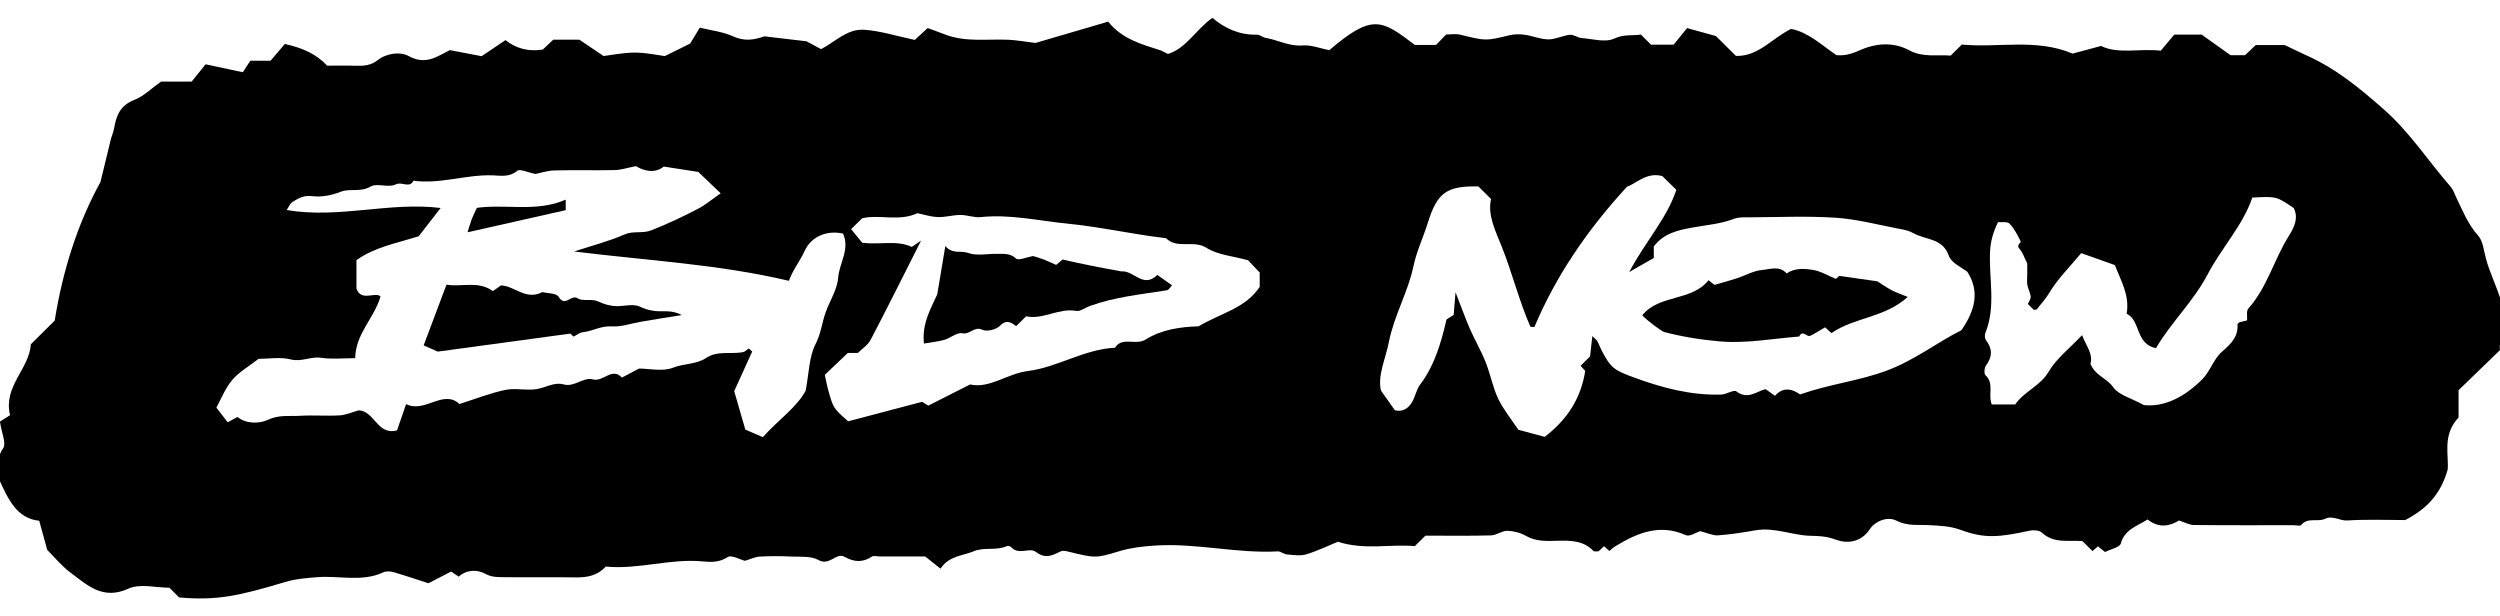
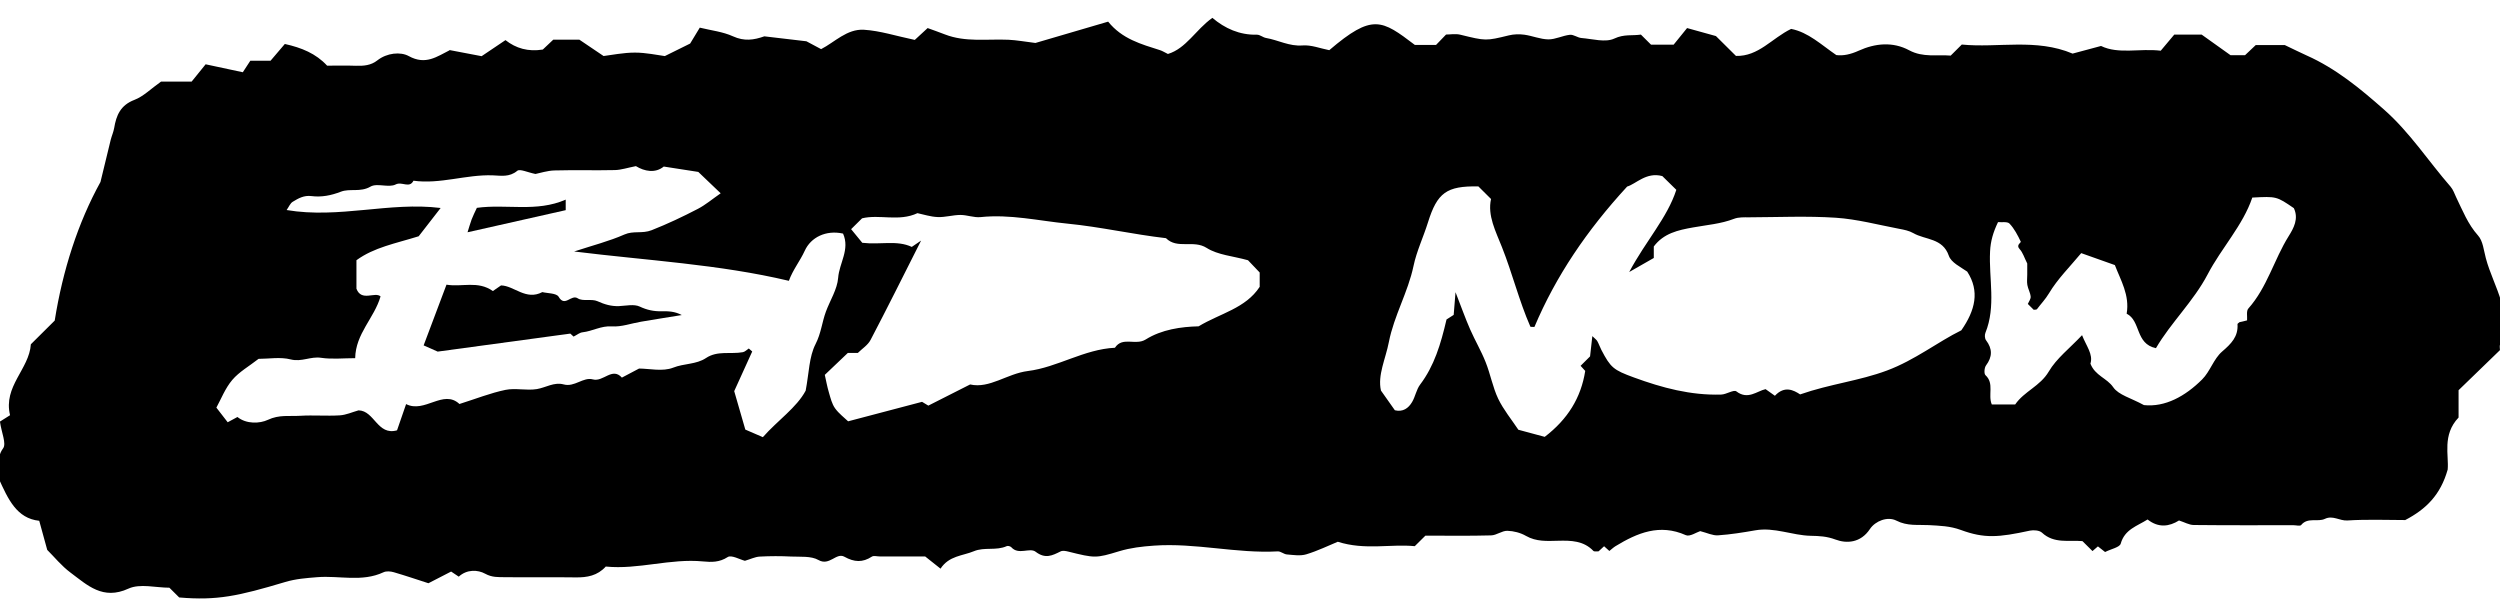
<svg xmlns="http://www.w3.org/2000/svg" version="1.1" id="Layer_2" x="0px" y="0px" viewBox="0 0 474.76 117.07" style="enable-background:new 0 0 474.76 117.07;" xml:space="preserve">
  <g>
    <path d="M270.69,101.72c-0.59,0.58-1.18,1.17-2.02,2c-4.57-0.45-9.47,0.81-14.62-0.84c-1.71,0.7-3.8,1.73-5.99,2.39   c-1.13,0.34-2.45,0.12-3.68,0.02c-0.59-0.05-1.17-0.61-1.73-0.58c-7.88,0.43-15.63-1.66-23.54-1.09c-2.25,0.16-4.42,0.41-6.57,1.06   c-4.43,1.35-4.61,1.33-9.67,0.07c-0.47-0.12-1.07-0.23-1.45-0.04c-1.59,0.79-2.91,1.48-4.75,0.07c-1.12-0.86-3.24,0.69-4.61-0.85   c-0.17-0.19-0.65-0.32-0.87-0.22c-2,0.92-4.25,0.13-6.25,0.97c-2.13,0.89-4.71,0.84-6.33,3.31c-0.97-0.77-1.83-1.45-2.92-2.32   c-2.68,0-5.66,0-8.64,0c-0.5,0-1.13-0.19-1.47,0.03c-1.77,1.16-3.35,1.07-5.22,0.03c-1.55-0.87-2.83,1.82-4.93,0.62   c-1.4-0.8-3.43-0.58-5.18-0.66c-1.99-0.1-3.99-0.1-5.98,0.01c-0.89,0.05-1.75,0.49-2.81,0.8c-0.95-0.24-2.57-1.17-3.27-0.71   c-1.56,1.02-3.1,0.98-4.66,0.83c-6.24-0.61-12.31,1.59-18.49,0.97c-1.58,1.74-3.54,2.09-5.72,2.06c-4.49-0.07-8.98,0.02-13.47-0.04   c-1.24-0.02-2.4,0.07-3.72-0.66c-1.38-0.76-3.46-0.87-5.01,0.56c-0.45-0.3-0.94-0.63-1.45-0.97c-1.45,0.75-2.81,1.45-4.31,2.22   c-2.15-0.69-4.34-1.44-6.57-2.09c-0.61-0.18-1.43-0.25-1.97,0.01c-4.08,1.91-8.39,0.59-12.57,0.93c-2.06,0.17-4.03,0.3-6.1,0.92   c-8.9,2.66-12.94,3.55-20.12,2.93c-0.59-0.58-1.18-1.17-1.86-1.85c-2.55,0-5.59-0.83-7.77,0.17c-4.88,2.25-7.81-0.66-11.01-3.04   c-1.71-1.27-3.09-2.99-4.42-4.31c-0.52-1.88-0.97-3.52-1.52-5.53c-4.29-0.45-5.92-4.12-7.7-8.04c0.45-1.57-0.69-3.64,0.84-5.72   c0.66-0.89-0.3-2.95-0.6-5.08c0.29-0.18,1.13-0.71,1.92-1.21c-1.33-5.5,3.64-8.74,3.95-13.47c1.53-1.52,3.06-3.04,4.53-4.5   c1.52-9.57,4.43-18.61,8.69-26.32c0.77-3.19,1.35-5.61,1.95-8.03c0.19-0.74,0.52-1.46,0.65-2.21c0.4-2.42,1.2-4.34,3.84-5.35   c1.73-0.66,3.14-2.12,5.06-3.47c1.48,0,3.46,0,5.81,0c0.79-0.97,1.71-2.12,2.66-3.29c2.44,0.52,4.59,0.98,7.06,1.51   c0.53-0.82,1.07-1.64,1.43-2.19c1.5,0,2.48,0,3.84,0c0.81-0.95,1.76-2.07,2.71-3.18c3.17,0.71,5.89,1.8,8.03,4.12   c1.8,0,3.62-0.05,5.45,0.02c1.48,0.05,2.88-0.07,4.07-1.01c1.85-1.46,4.44-1.68,5.98-0.83c3.22,1.78,5.37,0.08,7.83-1.14   c0.13-0.07,0.33-0.01-0.12-0.01c2.6,0.5,4.61,0.88,6.13,1.17c1.78-1.2,3.08-2.08,4.53-3.05c1.99,1.57,4.33,2.24,7.09,1.79   c0.58-0.55,1.29-1.22,1.98-1.87c1.69,0,3.35,0,4.97,0c1.34,0.9,2.65,1.78,4.59,3.1c1.51-0.18,3.73-0.65,5.95-0.65   c2.12,0,4.24,0.47,5.68,0.66c2.01-0.99,3.39-1.68,4.81-2.38c0.5-0.82,1.06-1.75,1.83-3.02c2.15,0.53,4.38,0.77,6.31,1.65   c2.14,0.97,3.93,0.71,5.95,0c2.35,0.28,4.88,0.57,7.99,0.94c0.53,0.28,1.62,0.87,2.79,1.49c2.57-1.31,4.91-3.87,8.13-3.68   c3.08,0.19,6.11,1.19,9.66,1.93c0.56-0.51,1.37-1.26,2.44-2.25c0.98,0.36,2.14,0.76,3.29,1.21c3.92,1.52,8.02,0.83,12.06,1.01   c1.55,0.07,3.08,0.36,5.12,0.61c4.15-1.22,8.9-2.61,13.81-4.05c2.65,3.3,6.29,4.28,9.86,5.42c0.44,0.14,0.84,0.4,1.49,0.72   c3.47-1.05,5.25-4.58,8.44-6.86c2.37,2.01,5.17,3.28,8.47,3.2c0.57-0.01,1.13,0.52,1.72,0.62c2.32,0.4,4.41,1.62,6.94,1.42   c1.65-0.13,3.37,0.57,5.07,0.9c8.21-7.01,9.95-5.78,16.25-1c1.32,0,2.64,0,4.03,0c0.54-0.56,1.11-1.16,1.9-1.97   c0.78,0,1.79-0.19,2.7,0.03c4.85,1.19,4.83,1.2,9.22,0.13c0.93-0.23,1.97-0.26,2.93-0.13c1.54,0.21,3.05,0.87,4.58,0.89   c1.35,0.01,2.7-0.72,4.08-0.87c0.7-0.08,1.45,0.55,2.2,0.61c2.11,0.17,4.56,0.9,6.25,0.1c1.84-0.87,3.44-0.5,5.04-0.75   c0.68,0.68,1.27,1.26,1.92,1.91c1.25,0,2.56,0,4.3,0c0.71-0.87,1.63-2.02,2.55-3.15c1.96,0.55,3.61,1,5.48,1.52   c1.11,1.11,2.41,2.39,3.8,3.77c4.28,0.13,6.85-3.38,10.48-5.13c3.26,0.64,5.66,2.97,8.58,4.97c1.31,0.17,2.71-0.13,4.27-0.84   c3.08-1.39,6.44-1.76,9.59-0.06c2.61,1.4,5.33,0.78,7.86,1c0.75-0.75,1.34-1.33,2.11-2.1c6.85,0.68,14.1-1.22,21.04,1.72   c1.54-0.41,3.31-0.89,5.4-1.45c3.33,1.62,7.32,0.42,11.34,0.9c0.91-1.08,1.85-2.21,2.57-3.06c2.16,0,3.82,0,5.2,0   c1.88,1.34,3.56,2.54,5.48,3.91c0.67,0,1.65,0,2.76,0c0.62-0.59,1.33-1.26,2.03-1.92c2.01,0,4,0,5.52,0   c1.64,0.78,2.88,1.4,4.14,1.97c5.57,2.48,10.17,6.28,14.69,10.27c4.91,4.32,8.41,9.78,12.65,14.65c0.49,0.56,0.74,1.34,1.07,2.03   c1.22,2.5,2.21,5.08,4.15,7.25c0.94,1.04,1.08,2.83,1.48,4.31c0.75,2.82,2.1,5.42,2.92,8.24c0.88,3.02,0.76,5.47-0.23,8.17   c-0.11,0.29-0.01,0.66-0.01,1.04c-2.58,2.5-5.19,5.03-7.86,7.61c0,1.83,0,3.61,0,5.19c-3.15,3.3-1.81,7.19-2.07,9.89   c-1.36,4.81-4.1,7.51-8.06,9.58c-3.35,0-7.18-0.16-10.99,0.08c-1.48,0.09-2.75-1.03-4.26-0.31c-1.4,0.67-3.27-0.36-4.52,1.18   c-0.2,0.24-0.96,0.03-1.45,0.03c-6.32,0-12.64,0.03-18.95-0.04c-0.88-0.01-1.75-0.53-2.79-0.86c-1.84,1.15-3.89,1.46-5.97-0.19   c-1.96,1.25-4.34,1.86-5.1,4.59c-0.2,0.7-1.81,1-2.97,1.59c-0.42-0.33-0.89-0.71-1.36-1.07c-0.35,0.3-0.69,0.6-1.03,0.89   c-0.63-0.63-1.22-1.21-1.91-1.89c-2.54-0.23-5.39,0.54-7.69-1.61c-0.48-0.44-1.57-0.53-2.29-0.38c-5.96,1.29-8.63,1.52-13.11-0.13   c-2.06-0.76-4.04-0.8-6.1-0.92c-2.05-0.11-4.05,0.22-6.14-0.85c-1.65-0.85-3.99,0.04-5.03,1.6c-1.75,2.64-4.42,2.79-6.54,1.99   c-1.64-0.62-3.12-0.68-4.67-0.71c-3.55-0.07-6.93-1.68-10.56-1.04c-2.34,0.41-4.7,0.79-7.07,0.95c-1.02,0.07-2.08-0.47-3.39-0.8   c-0.7,0.22-1.98,1.1-2.72,0.77c-4.98-2.22-9.2-0.44-13.35,2.08c-0.41,0.25-0.76,0.59-1.18,0.92c-0.31-0.28-0.66-0.59-1-0.9   c-0.35,0.32-0.7,0.65-1.05,0.97c-0.35-0.02-0.81,0.09-0.98-0.08c-1.87-1.95-4.24-1.99-6.7-1.93c-2.07,0.05-4.14,0.2-6.1-0.92   c-1.04-0.6-2.35-0.94-3.55-0.97c-1.02-0.02-2.04,0.85-3.08,0.87C279.01,101.79,274.85,101.72,270.69,101.72z M87.25,76.72   c3.17-1,5.9-2.09,8.74-2.68c1.91-0.39,4.01,0.17,5.96-0.15c1.69-0.28,3.29-1.38,5.08-0.89c2.08,0.58,3.71-1.45,5.56-0.95   c1.98,0.54,3.67-2.4,5.51-0.34c0.99-0.52,1.96-1.03,3.26-1.72c1.91,0,4.48,0.62,6.48-0.17c2.06-0.82,4.37-0.59,6.22-1.82   c2.19-1.47,4.69-0.69,7.02-1.12c0.4-0.08,0.75-0.46,1.12-0.7c0.22,0.19,0.43,0.38,0.65,0.57c-1.14,2.5-2.27,5-3.42,7.53   c0.72,2.5,1.44,5,2.11,7.3c1.25,0.54,2.24,0.97,3.33,1.44c2.81-3.19,6.41-5.6,8.13-8.83c0.65-3.4,0.64-6.44,1.88-8.85   c1.05-2.04,1.22-4.14,1.96-6.15c0.79-2.15,2.16-4.24,2.33-6.43c0.21-2.8,2.27-5.39,0.93-8.4c-3.23-0.72-6.11,0.7-7.27,3.25   c-0.9,1.97-2.25,3.6-3.02,5.72c-13.29-3.15-26.83-3.84-40.78-5.57c3.54-1.16,6.66-1.95,9.56-3.23c1.7-0.75,3.37-0.11,5.15-0.81   c3.02-1.19,5.93-2.57,8.78-4.05c1.43-0.74,2.68-1.81,4.34-2.96c-1.83-1.75-3.25-3.1-4.25-4.06c-2.44-0.38-4.3-0.67-6.56-1.02   c-1.6,1.32-3.65,0.92-5.29-0.08c-1.59,0.31-2.79,0.72-3.99,0.75c-3.82,0.09-7.65-0.04-11.47,0.07c-1.38,0.04-2.74,0.5-3.61,0.67   c-1.48-0.29-2.96-1.02-3.46-0.6c-1.5,1.25-3.1,0.92-4.66,0.86c-5.06-0.18-9.96,1.72-15.05,1.02c-0.77,1.53-2.19,0.09-3.38,0.71   c-1.31,0.68-3.54-0.32-4.78,0.41c-1.92,1.12-3.91,0.31-5.61,0.96c-1.88,0.73-3.71,1.08-5.6,0.84c-1.44-0.18-2.49,0.43-3.56,1.08   c-0.48,0.29-0.73,0.96-1.16,1.57c10.01,1.68,19.55-1.6,29.25-0.39c-1.64,2.11-3.1,3.99-4.17,5.37c-4.45,1.39-8.46,2.1-11.82,4.55   c0,1.88,0,3.65,0,5.41c0.95,2.52,3.51,0.51,4.58,1.46c-1.2,4.14-4.74,7.05-4.82,11.73c-2.23,0-4.4,0.24-6.48-0.07   c-1.97-0.3-3.7,0.83-5.75,0.31c-1.98-0.51-4.2-0.11-6.12-0.11c-1.79,1.4-3.68,2.46-4.99,4c-1.35,1.59-2.13,3.65-3.02,5.26   c0.65,0.84,1.36,1.75,2.15,2.78c0.71-0.38,1.25-0.67,1.85-1c1.71,1.38,4.25,1.26,5.78,0.54c2.15-1.02,4.12-0.64,6.16-0.77   c2.48-0.15,4.99,0.07,7.48-0.08c1.21-0.07,2.39-0.62,3.58-0.95c3.03,0.06,3.58,4.86,7.31,3.79c0.56-1.62,1.1-3.21,1.72-4.98   C80.64,78.54,84.19,73.85,87.25,76.72z M280.75,35.4c-6.05-0.11-7.81,1.19-9.58,6.85c-0.86,2.77-2.15,5.44-2.74,8.27   c-1.05,4.99-3.7,9.43-4.68,14.44c-0.62,3.21-2.17,6.28-1.5,9.21c1.06,1.5,1.86,2.64,2.64,3.74c1.53,0.38,2.58-0.39,3.27-1.56   c0.62-1.04,0.81-2.37,1.53-3.32c2.68-3.55,3.91-7.65,5.01-12.36c0.32-0.21,1.01-0.65,1.36-0.87c0.12-1.53,0.21-2.6,0.35-4.31   c1.1,2.82,1.86,4.98,2.78,7.07c0.92,2.1,2.1,4.09,2.94,6.22c0.91,2.27,1.34,4.75,2.38,6.94c1,2.08,2.52,3.92,3.83,5.89   c1.76,0.47,3.54,0.95,5.01,1.35c4.37-3.35,6.89-7.42,7.69-12.52c-0.25-0.28-0.57-0.62-0.88-0.97c0.61-0.61,1.2-1.19,1.8-1.79   c0.13-1.2,0.27-2.41,0.43-3.85c0.5,0.49,0.8,0.69,0.95,0.97c0.3,0.53,0.49,1.12,0.77,1.66c1.76,3.37,2.29,3.8,6.17,5.22   c5.35,1.96,10.81,3.43,16.58,3.25c1-0.03,2.39-0.99,2.89-0.6c2.17,1.67,3.91-0.07,5.54-0.43c0.74,0.53,1.24,0.88,1.77,1.26   c1.83-1.97,3.55-1.08,4.79-0.26c5.66-1.98,11.24-2.57,16.5-4.54c5.31-1.98,9.65-5.44,14.11-7.63c2.65-3.8,3.53-7.44,1.12-11.15   c-1.3-0.9-3.05-1.73-3.49-3.01c-1.17-3.4-4.46-2.98-6.75-4.3c-0.78-0.45-1.74-0.64-2.65-0.81c-4.01-0.76-8.01-1.84-12.06-2.11   c-5.46-0.36-10.96-0.1-16.45-0.08c-0.96,0-2.01-0.05-2.87,0.28c-2.51,0.97-5.18,1.17-7.78,1.64c-2.88,0.51-5.59,1.11-7.47,3.62   c0,0.62,0,1.27,0,2.18c-1.16,0.67-2.42,1.39-4.67,2.67c3.2-5.99,7.21-10.26,8.95-15.61c-1.08-1.06-1.91-1.87-2.66-2.61   c-3.05-0.83-5.03,1.52-6.68,1.99c-7.68,8.35-13.54,17.02-17.61,26.66c-0.46-0.03-0.74,0.01-0.77-0.06   c-2.15-4.91-3.42-10.13-5.4-15.11c-1.18-2.99-2.77-6-2.07-9.13C282.16,36.8,281.46,36.1,280.75,35.4z M184.23,73.01   c3.7,0.84,7-2.05,10.96-2.55c5.63-0.7,10.68-4.14,16.54-4.42c1.44-2.2,3.91-0.36,5.84-1.57c3.05-1.91,6.73-2.42,10.05-2.5   c4.11-2.48,8.91-3.39,11.6-7.5c0-0.91,0-1.89,0-2.72c-0.88-0.93-1.68-1.76-2.22-2.33c-2.86-0.8-5.73-0.99-7.85-2.34   c-2.52-1.6-5.57,0.3-7.73-1.85c-6.27-0.72-12.47-2.15-18.7-2.76c-5.46-0.54-10.93-1.83-16.51-1.24c-1.26,0.13-2.57-0.42-3.85-0.41   c-1.43,0.01-2.86,0.46-4.28,0.4c-1.38-0.05-2.73-0.51-3.85-0.74c-3.51,1.66-7.22,0.17-10.52,0.98c-0.82,0.82-1.53,1.52-2.08,2.06   c0.8,0.98,1.6,1.96,2.12,2.59c3.48,0.41,6.55-0.55,9.4,0.78c0.31-0.21,0.6-0.41,1.77-1.2c-3.51,6.95-6.49,12.94-9.6,18.87   c-0.51,0.98-1.6,1.66-2.42,2.47c-1,0-1.99,0-1.9,0c-1.84,1.76-3.13,2.98-4.37,4.16c0.23,1,0.44,2.21,0.79,3.38   c0.3,1.02,0.56,2.13,1.16,2.97c0.72,1.01,1.78,1.79,2.48,2.47c5.02-1.32,9.58-2.52,14.04-3.7c0.44,0.27,0.84,0.51,1.19,0.72   C178.91,75.71,181.38,74.46,184.23,73.01z M426.73,60.84c0.06-0.73-0.18-1.78,0.24-2.25c3.58-4.02,4.87-9.28,7.65-13.73   c0.95-1.52,1.95-3.32,0.99-5.33c-3.29-2.25-3.29-2.25-7.89-2.01c-1.79,5.3-5.83,9.52-8.5,14.62c-2.66,5.07-6.97,9.14-9.8,13.98   c-3.96-0.84-2.83-5.17-5.56-6.55c0.61-3.52-1.16-6.39-2.24-9.23c-2.23-0.79-4.23-1.5-6.39-2.27c-2.15,2.59-4.49,4.9-6.12,7.63   c-0.67,1.12-1.52,2-2.27,3c-0.1,0.14-0.44,0.1-0.63,0.13c-0.41-0.41-0.76-0.76-1.12-1.11c0.2-0.47,0.59-0.95,0.54-1.4   c-0.07-0.75-0.5-1.45-0.63-2.2c-0.11-0.64-0.02-1.32-0.02-1.98c0-0.83,0-1.65,0-2.1c-0.57-1.13-0.84-2.09-1.45-2.74   c-0.74-0.79,0.31-1.22,0.22-1.41c-0.58-1.21-1.22-2.46-2.13-3.42c-0.4-0.43-1.49-0.22-2.19-0.29c-0.91,1.9-1.42,3.6-1.51,5.58   c-0.25,5.15,1.16,10.41-0.89,15.46c-0.16,0.4-0.12,1.08,0.13,1.4c1.23,1.63,1.22,3.13-0.01,4.78c-0.32,0.43-0.41,1.57-0.1,1.85   c1.72,1.58,0.42,3.75,1.2,5.56c1.5,0,2.95,0,4.44,0c1.7-2.49,4.74-3.47,6.37-6.24c1.47-2.51,3.98-4.42,6.33-6.92   c0.79,2.05,2.15,3.63,1.59,5.41c0.9,2.31,3.12,2.72,4.33,4.48c1.02,1.48,3.38,2.04,5.83,3.39c4.01,0.43,7.84-1.67,11.05-4.87   c1.52-1.51,2.19-3.91,3.79-5.29c1.73-1.49,3.09-2.83,2.93-5.22c-0.01-0.1,0.23-0.22,0.39-0.37C425.66,61.12,426.11,61,426.73,60.84   z" />
    <path d="M84.79,54.06c2.96,0.5,5.95-0.81,8.81,1.21c0.44-0.31,0.95-0.66,1.55-1.07c2.5,0.06,4.72,2.92,7.84,1.27   c0.94,0.24,2.69,0.18,3.1,0.89c1.19,2.06,2.37-0.54,3.64,0.3c0.94,0.62,2.63,0.04,3.73,0.54c1.35,0.61,2.63,0.99,4.1,0.93   c1.32-0.06,2.85-0.42,3.93,0.09c1.37,0.65,2.67,0.92,4.11,0.89c1.27-0.02,2.54,0,3.87,0.72c-2.57,0.42-5.15,0.82-7.72,1.26   c-1.86,0.31-3.73,1.02-5.55,0.89c-2.04-0.14-3.68,0.91-5.56,1.12c-0.58,0.06-1.11,0.52-1.71,0.82c-0.23-0.21-0.59-0.53-0.63-0.57   c-8.38,1.14-16.48,2.24-25.18,3.42c-0.34-0.15-1.32-0.58-2.67-1.18C81.86,61.82,83.3,58.02,84.79,54.06z" />
    <path d="M88.79,44.11c0.27-0.86,0.49-1.67,0.78-2.45c0.27-0.71,0.62-1.39,0.99-2.19c5.63-0.77,11.31,0.88,16.87-1.56   c0,1.12,0,1.57,0,2C101.22,41.31,95.06,42.7,88.79,44.11z" />
-     <path d="M348.65,52.96c0.18-0.16,0.53-0.47,0.63-0.57c2.54,0.36,4.89,0.7,7.23,1.03c0.85,0.53,1.75,1.18,2.72,1.69   c0.91,0.47,1.9,0.8,3.06,1.28c-4.42,4-10.21,3.86-14.48,6.87c-0.56-0.51-0.92-0.83-1.22-1.1c-0.94,0.55-1.85,1.14-2.82,1.61   c-0.65,0.31-1.48-1.24-2.1,0.14c-4.99,0.38-10.03,1.35-14.96,0.93c-3.51-0.29-7.15-0.87-10.65-1.78c-0.51-0.13-3.2-2.12-4.19-3.18   c3.21-4.02,9.37-2.6,12.59-6.67c0.34,0.27,0.67,0.53,1.12,0.89c1.35-0.39,2.82-0.78,4.26-1.25c1.61-0.52,3.16-1.44,4.79-1.58   c1.51-0.13,3.31-0.88,4.66,0.66c1.53-1.06,3.32-0.94,4.96-0.68C345.73,51.48,347.11,52.33,348.65,52.96z" />
-     <path d="M200.56,50.31c0.47-0.4,0.84-0.71,1.23-1.03c3.68,0.86,7.42,1.59,11.17,2.26c2.35-0.24,4.1,3.32,6.83,0.67   c0.9,0.64,1.82,1.3,2.78,1.98c-0.49,0.51-0.68,0.89-0.92,0.93c-4.95,0.78-9.96,1.27-14.71,3c-0.87,0.32-1.79,1.06-2.57,0.92   c-3.33-0.59-6.27,1.71-9.51,1.03c-0.64,0.64-1.23,1.22-1.89,1.87c-1-0.76-1.86-1.32-3.13-0.03c-0.68,0.69-2.44,1.11-3.27,0.72   c-1.58-0.75-2.37,0.98-3.84,0.66c-0.98-0.22-2.21,0.9-3.38,1.24c-1.19,0.34-2.44,0.46-3.89,0.71c-0.42-3.84,1.32-6.63,2.53-9.35   c0.49-2.95,0.96-5.73,1.53-9.16c1.39,1.61,2.89,0.78,4.35,1.31c1.61,0.59,3.6,0.13,5.42,0.17c1.27,0.02,2.49-0.19,3.67,0.89   c0.47,0.43,1.97-0.26,3.22-0.48c0.39,0.12,1.13,0.32,1.84,0.59C198.76,49.47,199.45,49.82,200.56,50.31z" />
  </g>
</svg>